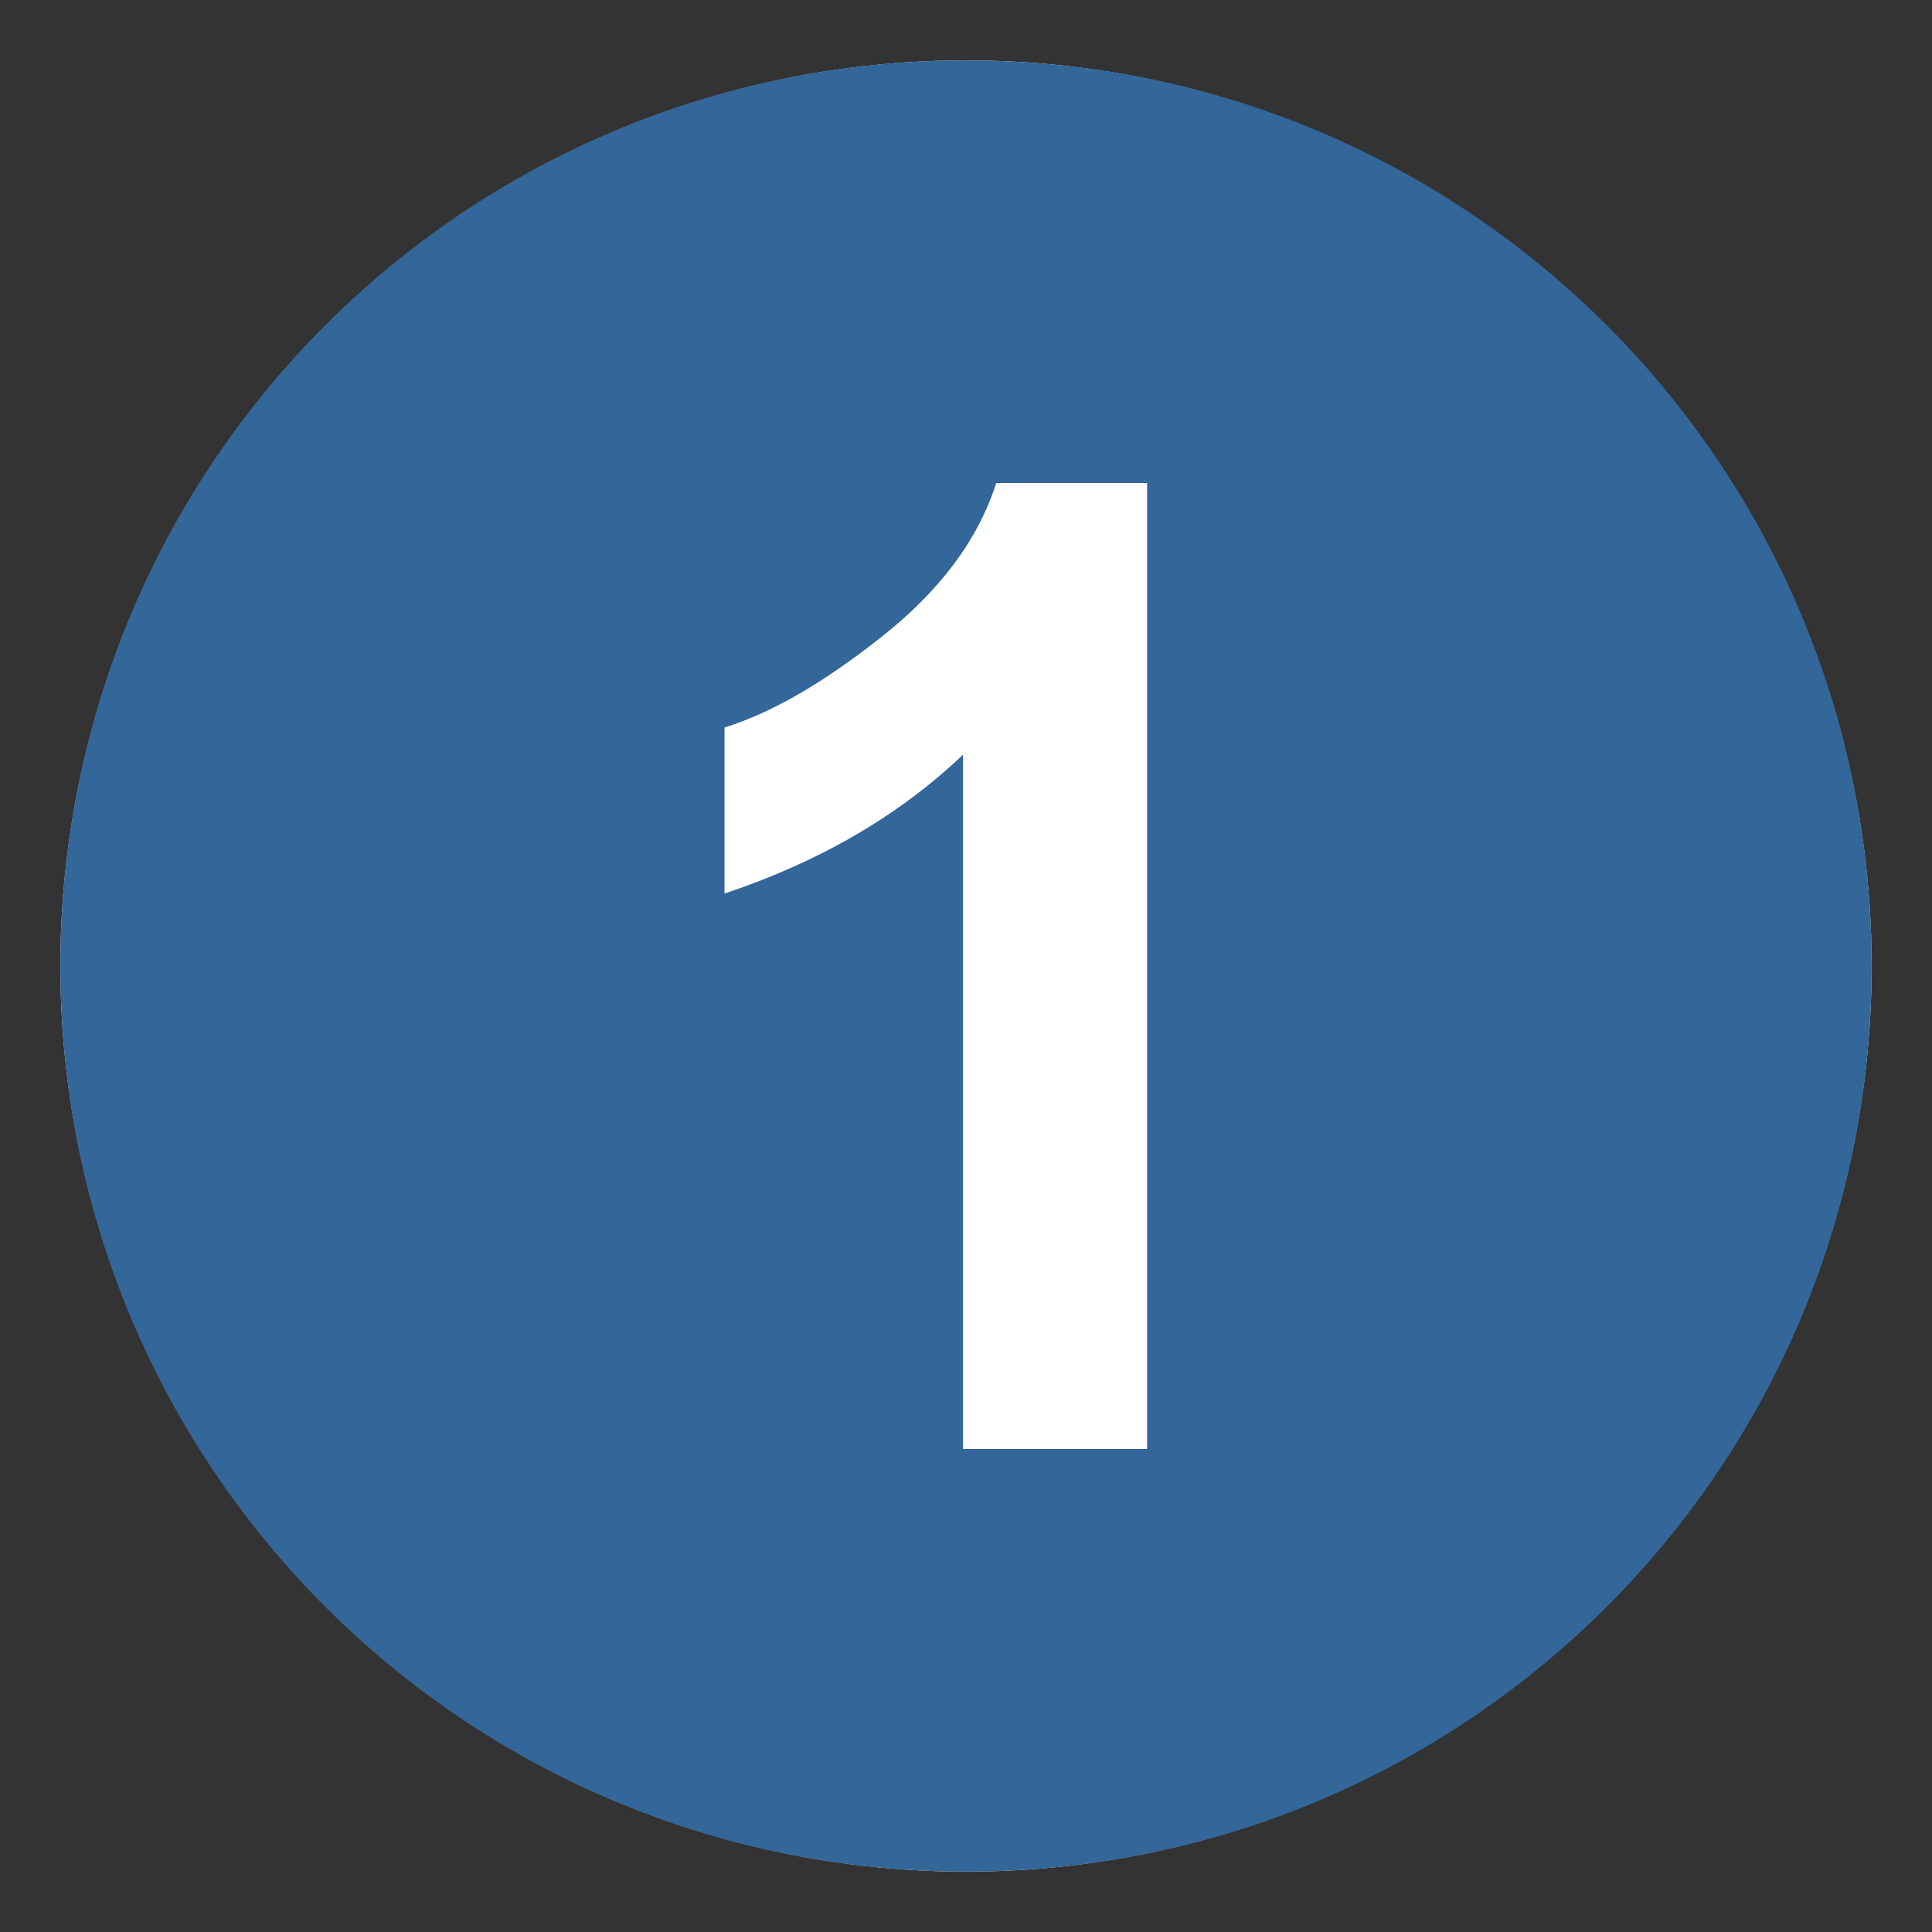
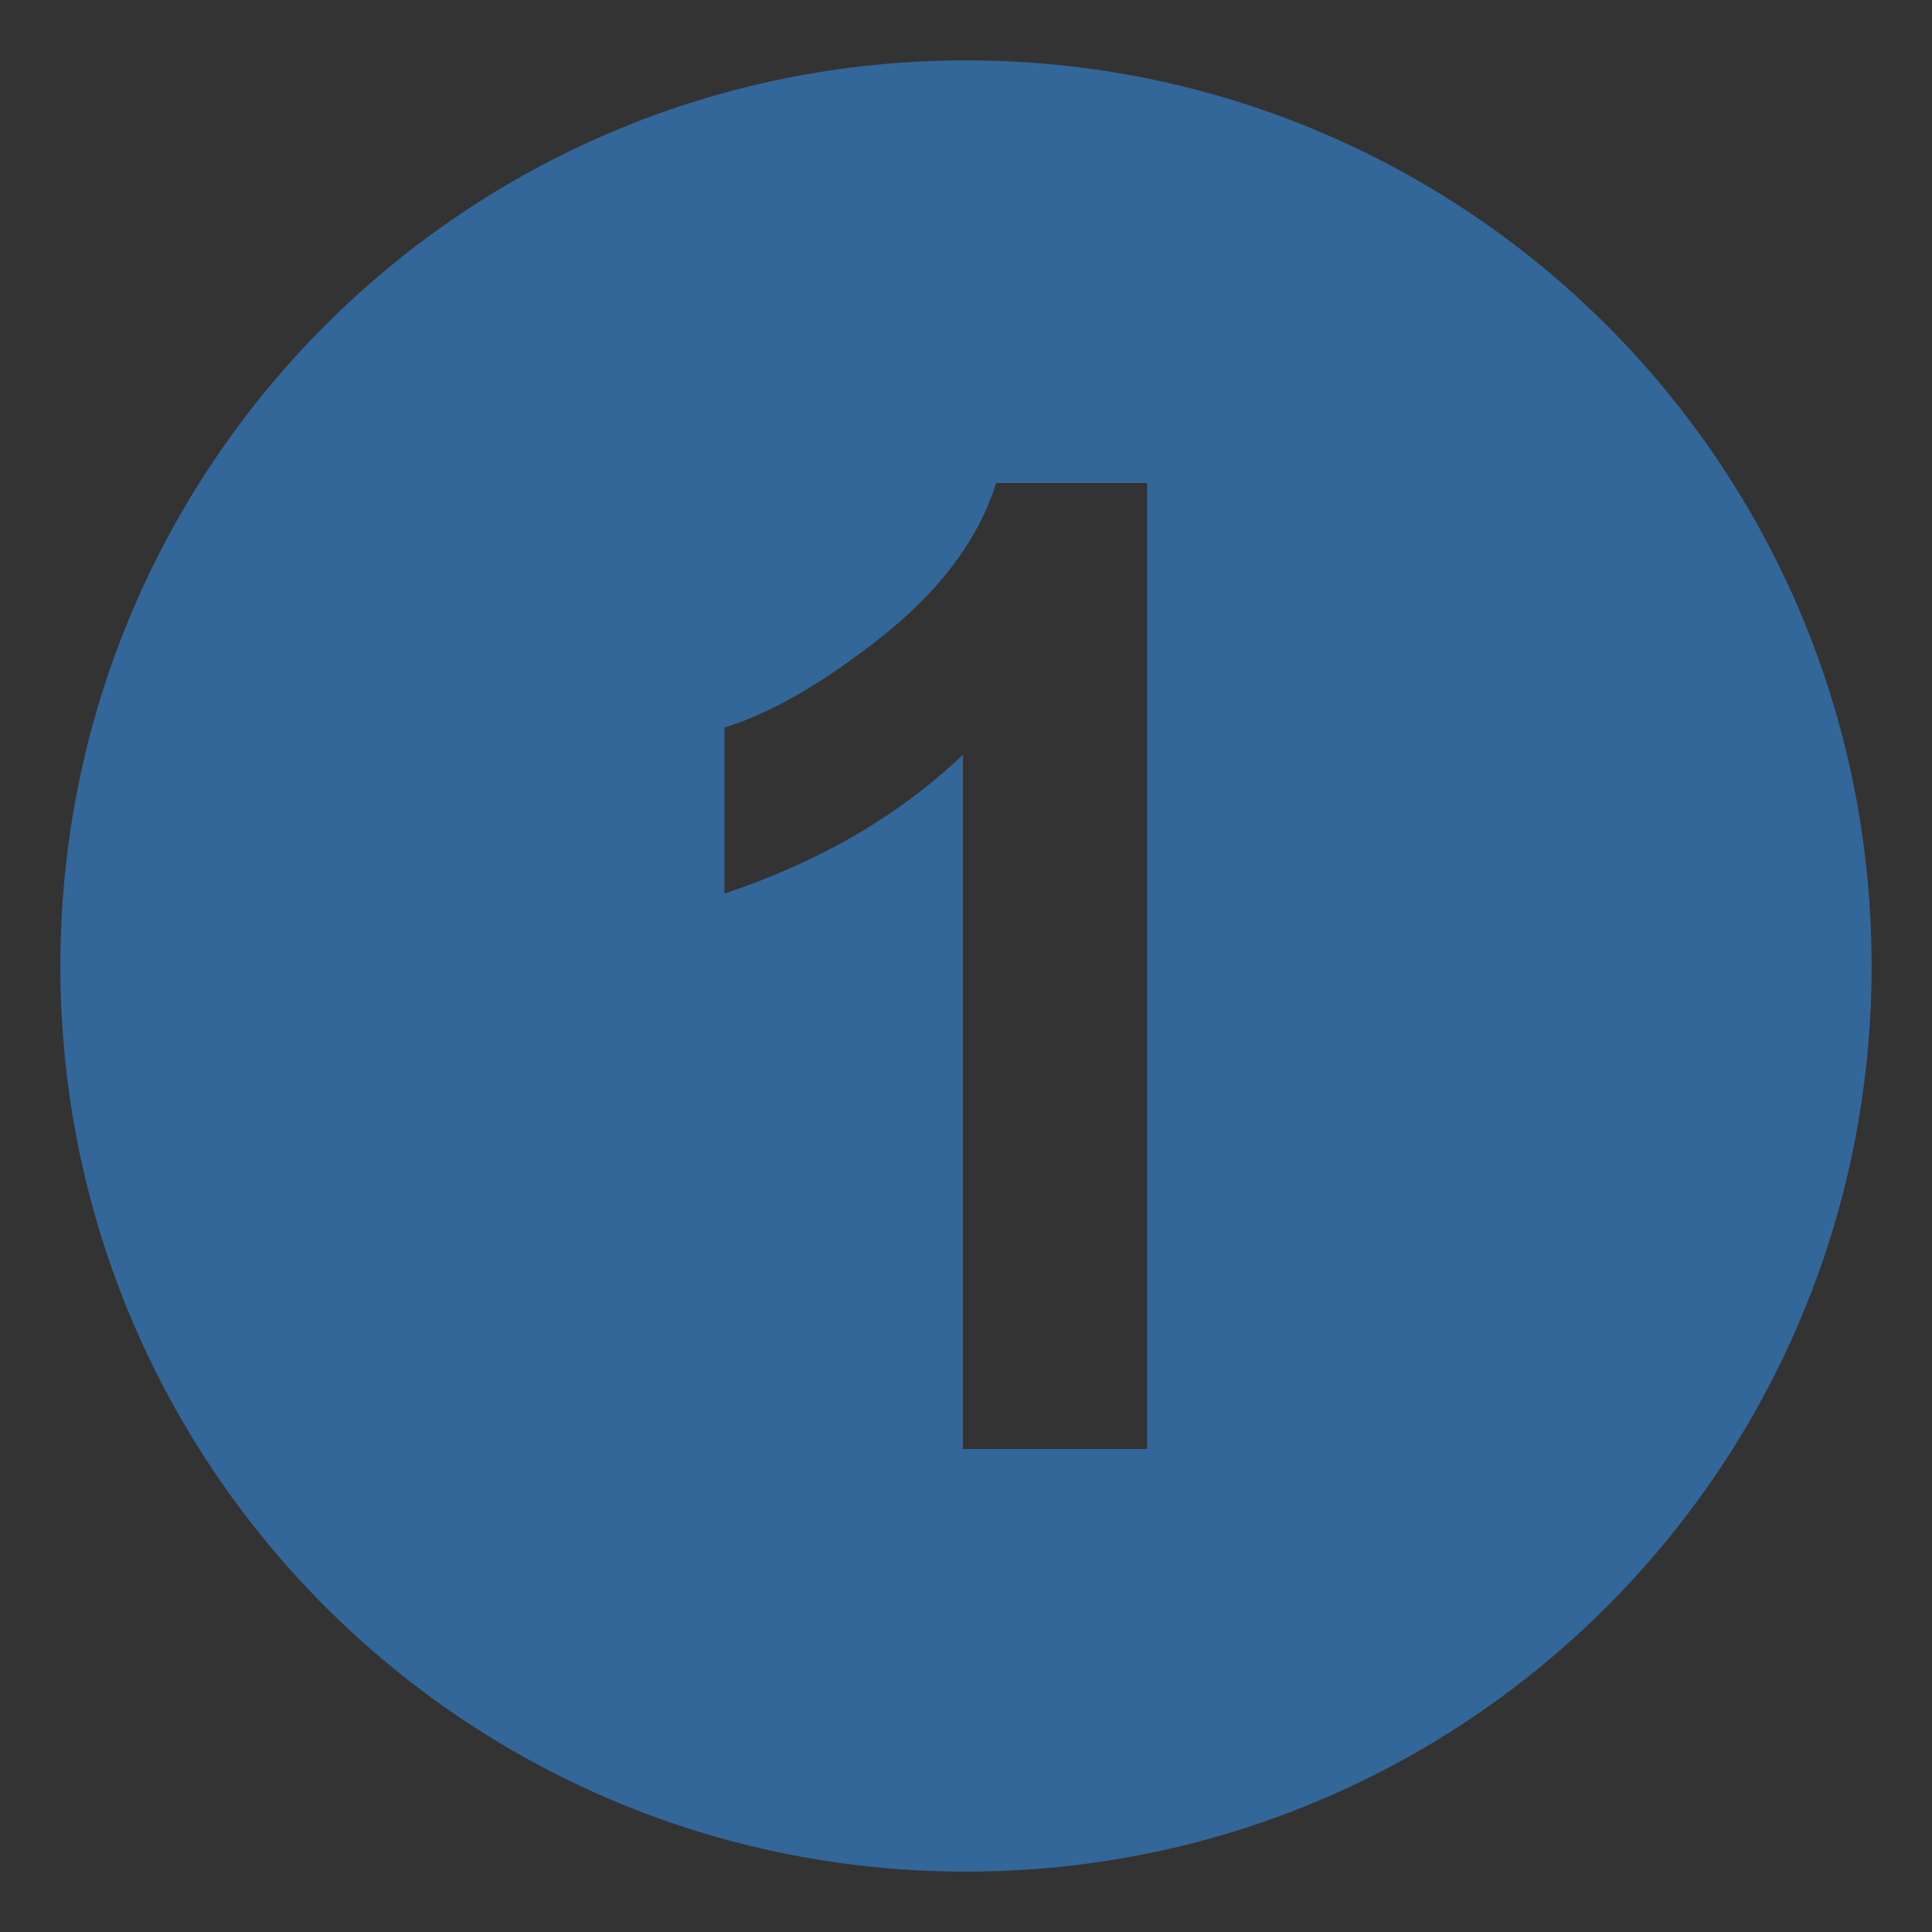
<svg xmlns="http://www.w3.org/2000/svg" version="1.1" id="Layer_1" x="0px" y="0px" viewBox="0 0 64 64" style="enable-background:new 0 0 64 64;" xml:space="preserve">
  <rect x="0" y="0" width="64" height="64" fill="#333333" stroke="none" />
  <style type="text/css">
	.st0{fill:#FFFFFF;}
	.st1{fill:#336699;}
</style>
-   <circle class="st0" cx="32" cy="32" r="30" />
  <path class="st1" d="M32,2C15.4,2,2,15.4,2,32s13.4,30,30,30s30-13.4,30-30S48.6,2,32,2z M38,48h-6.1V25c-2.2,2.1-4.9,3.6-7.9,4.6  v-5.5c1.6-0.5,3.3-1.5,5.2-3c1.9-1.5,3.2-3.2,3.8-5.1h5V48z" />
</svg>